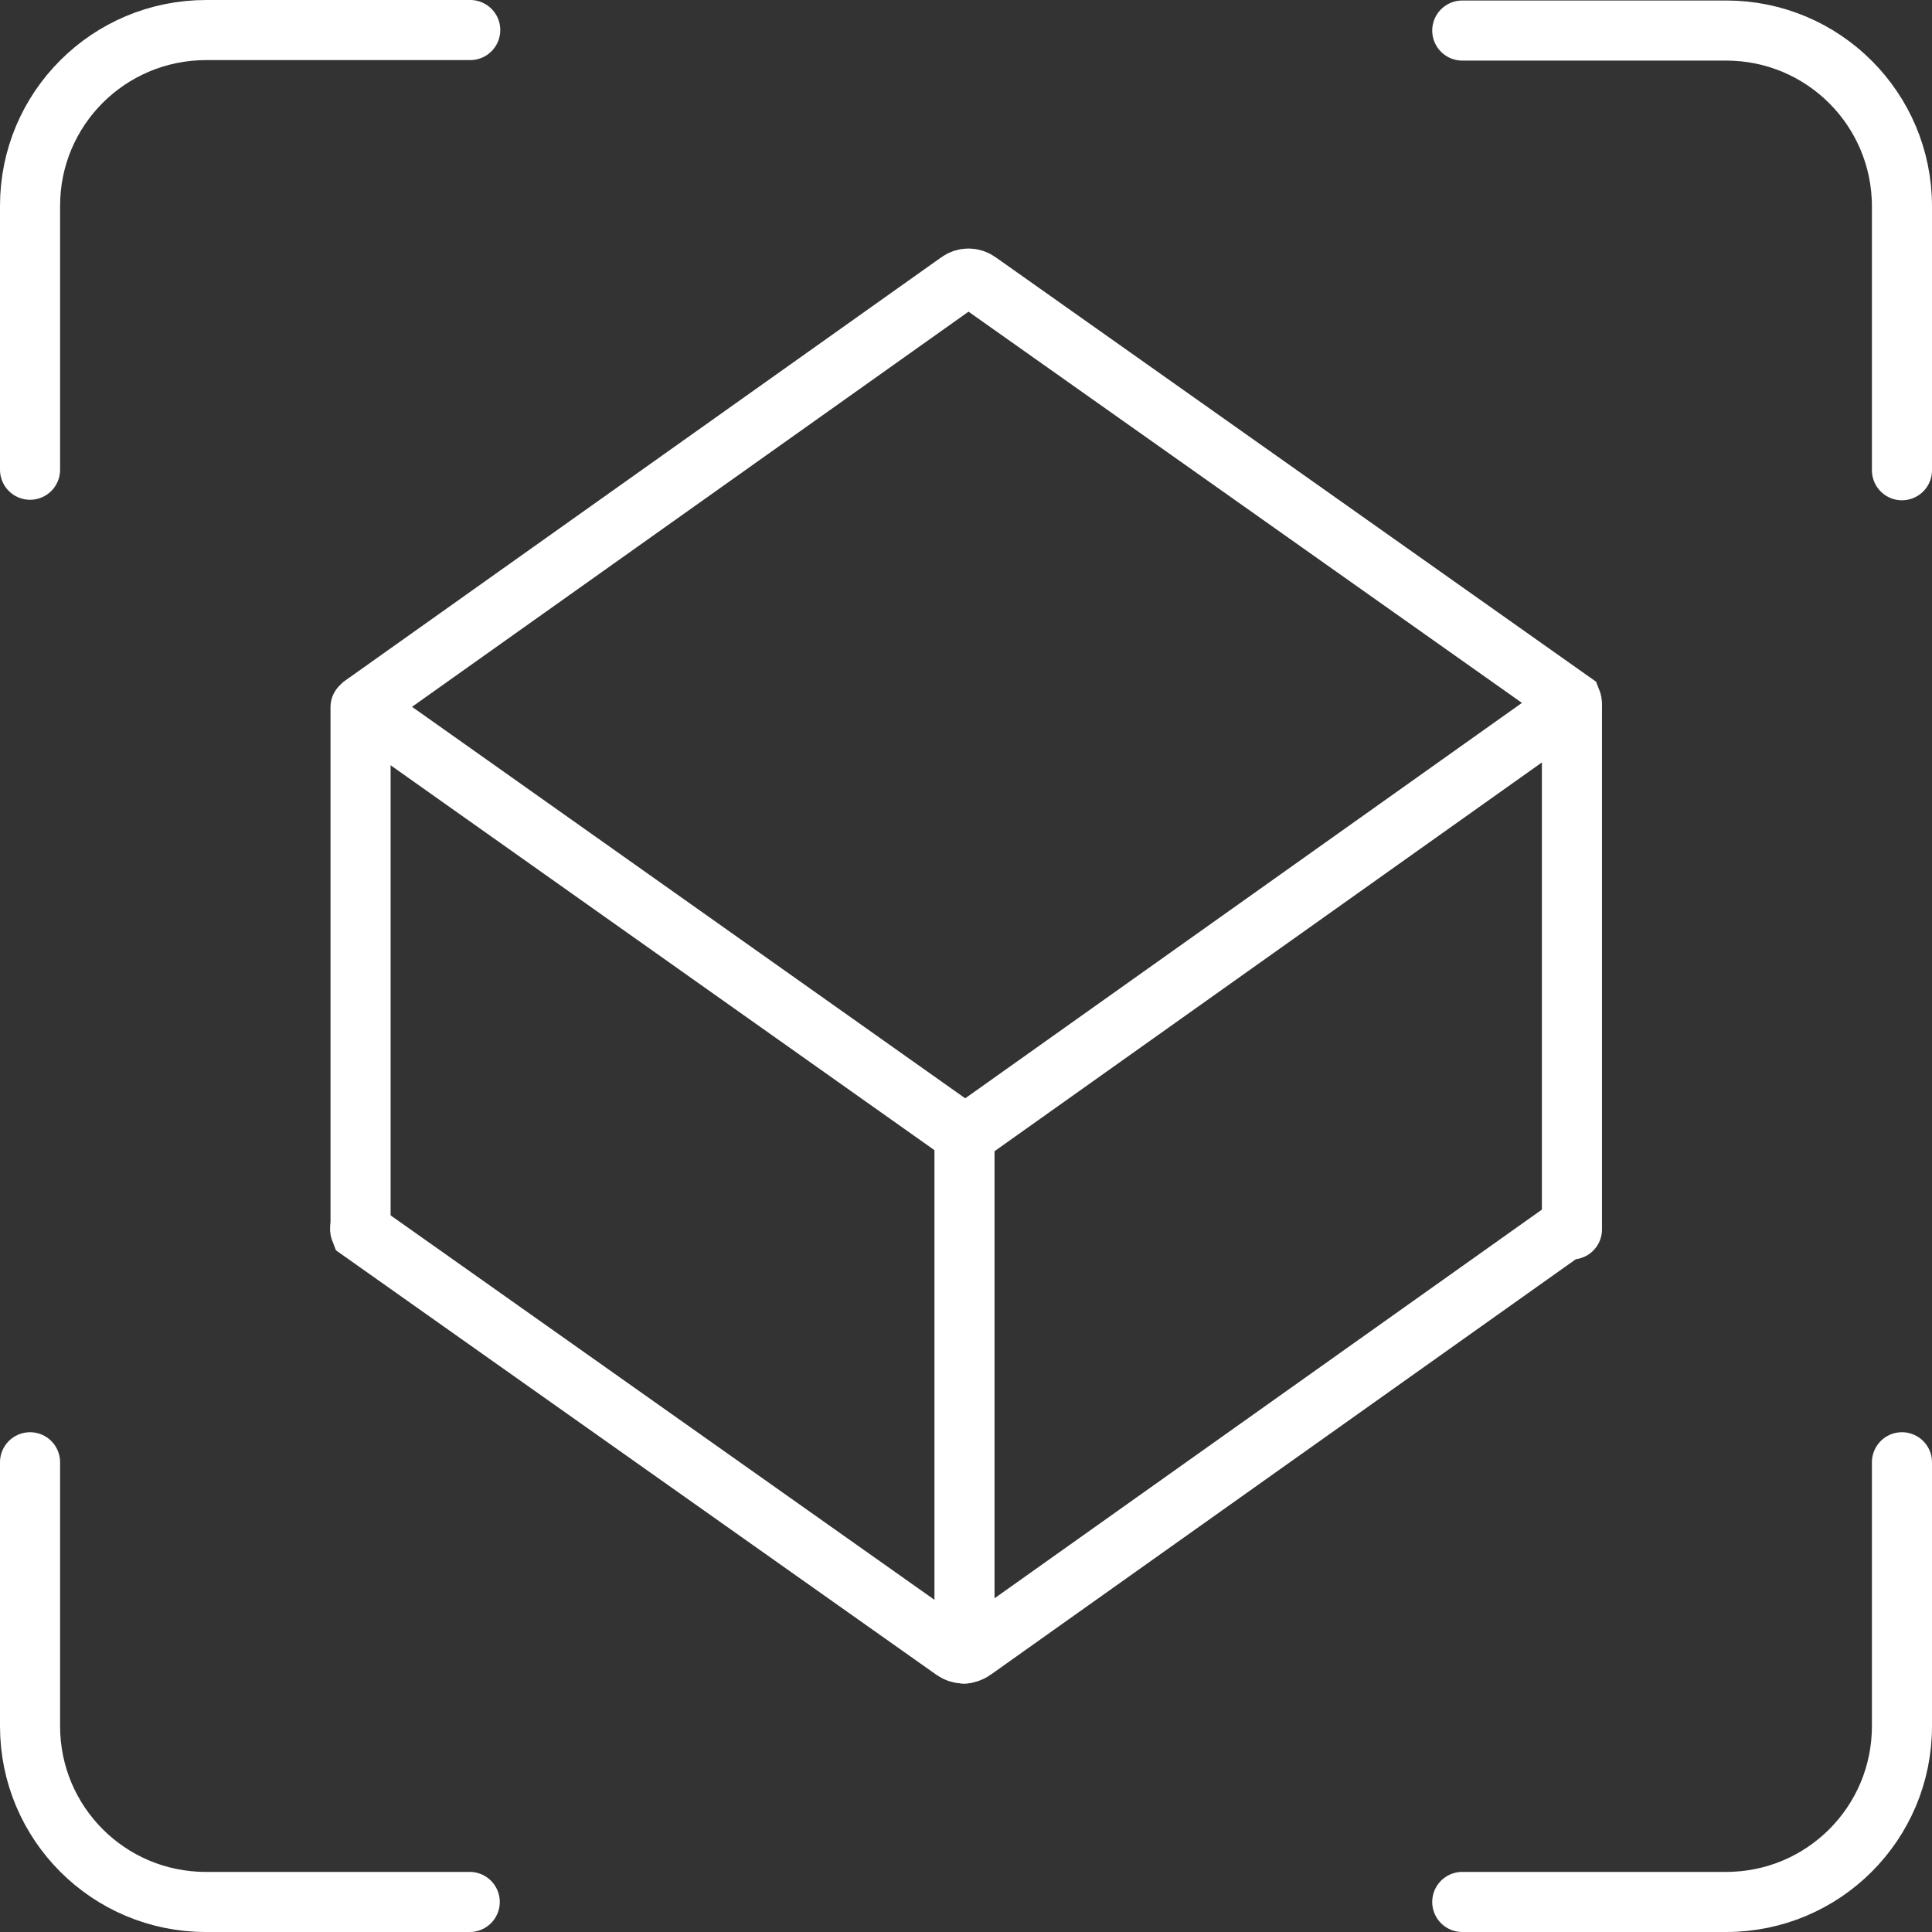
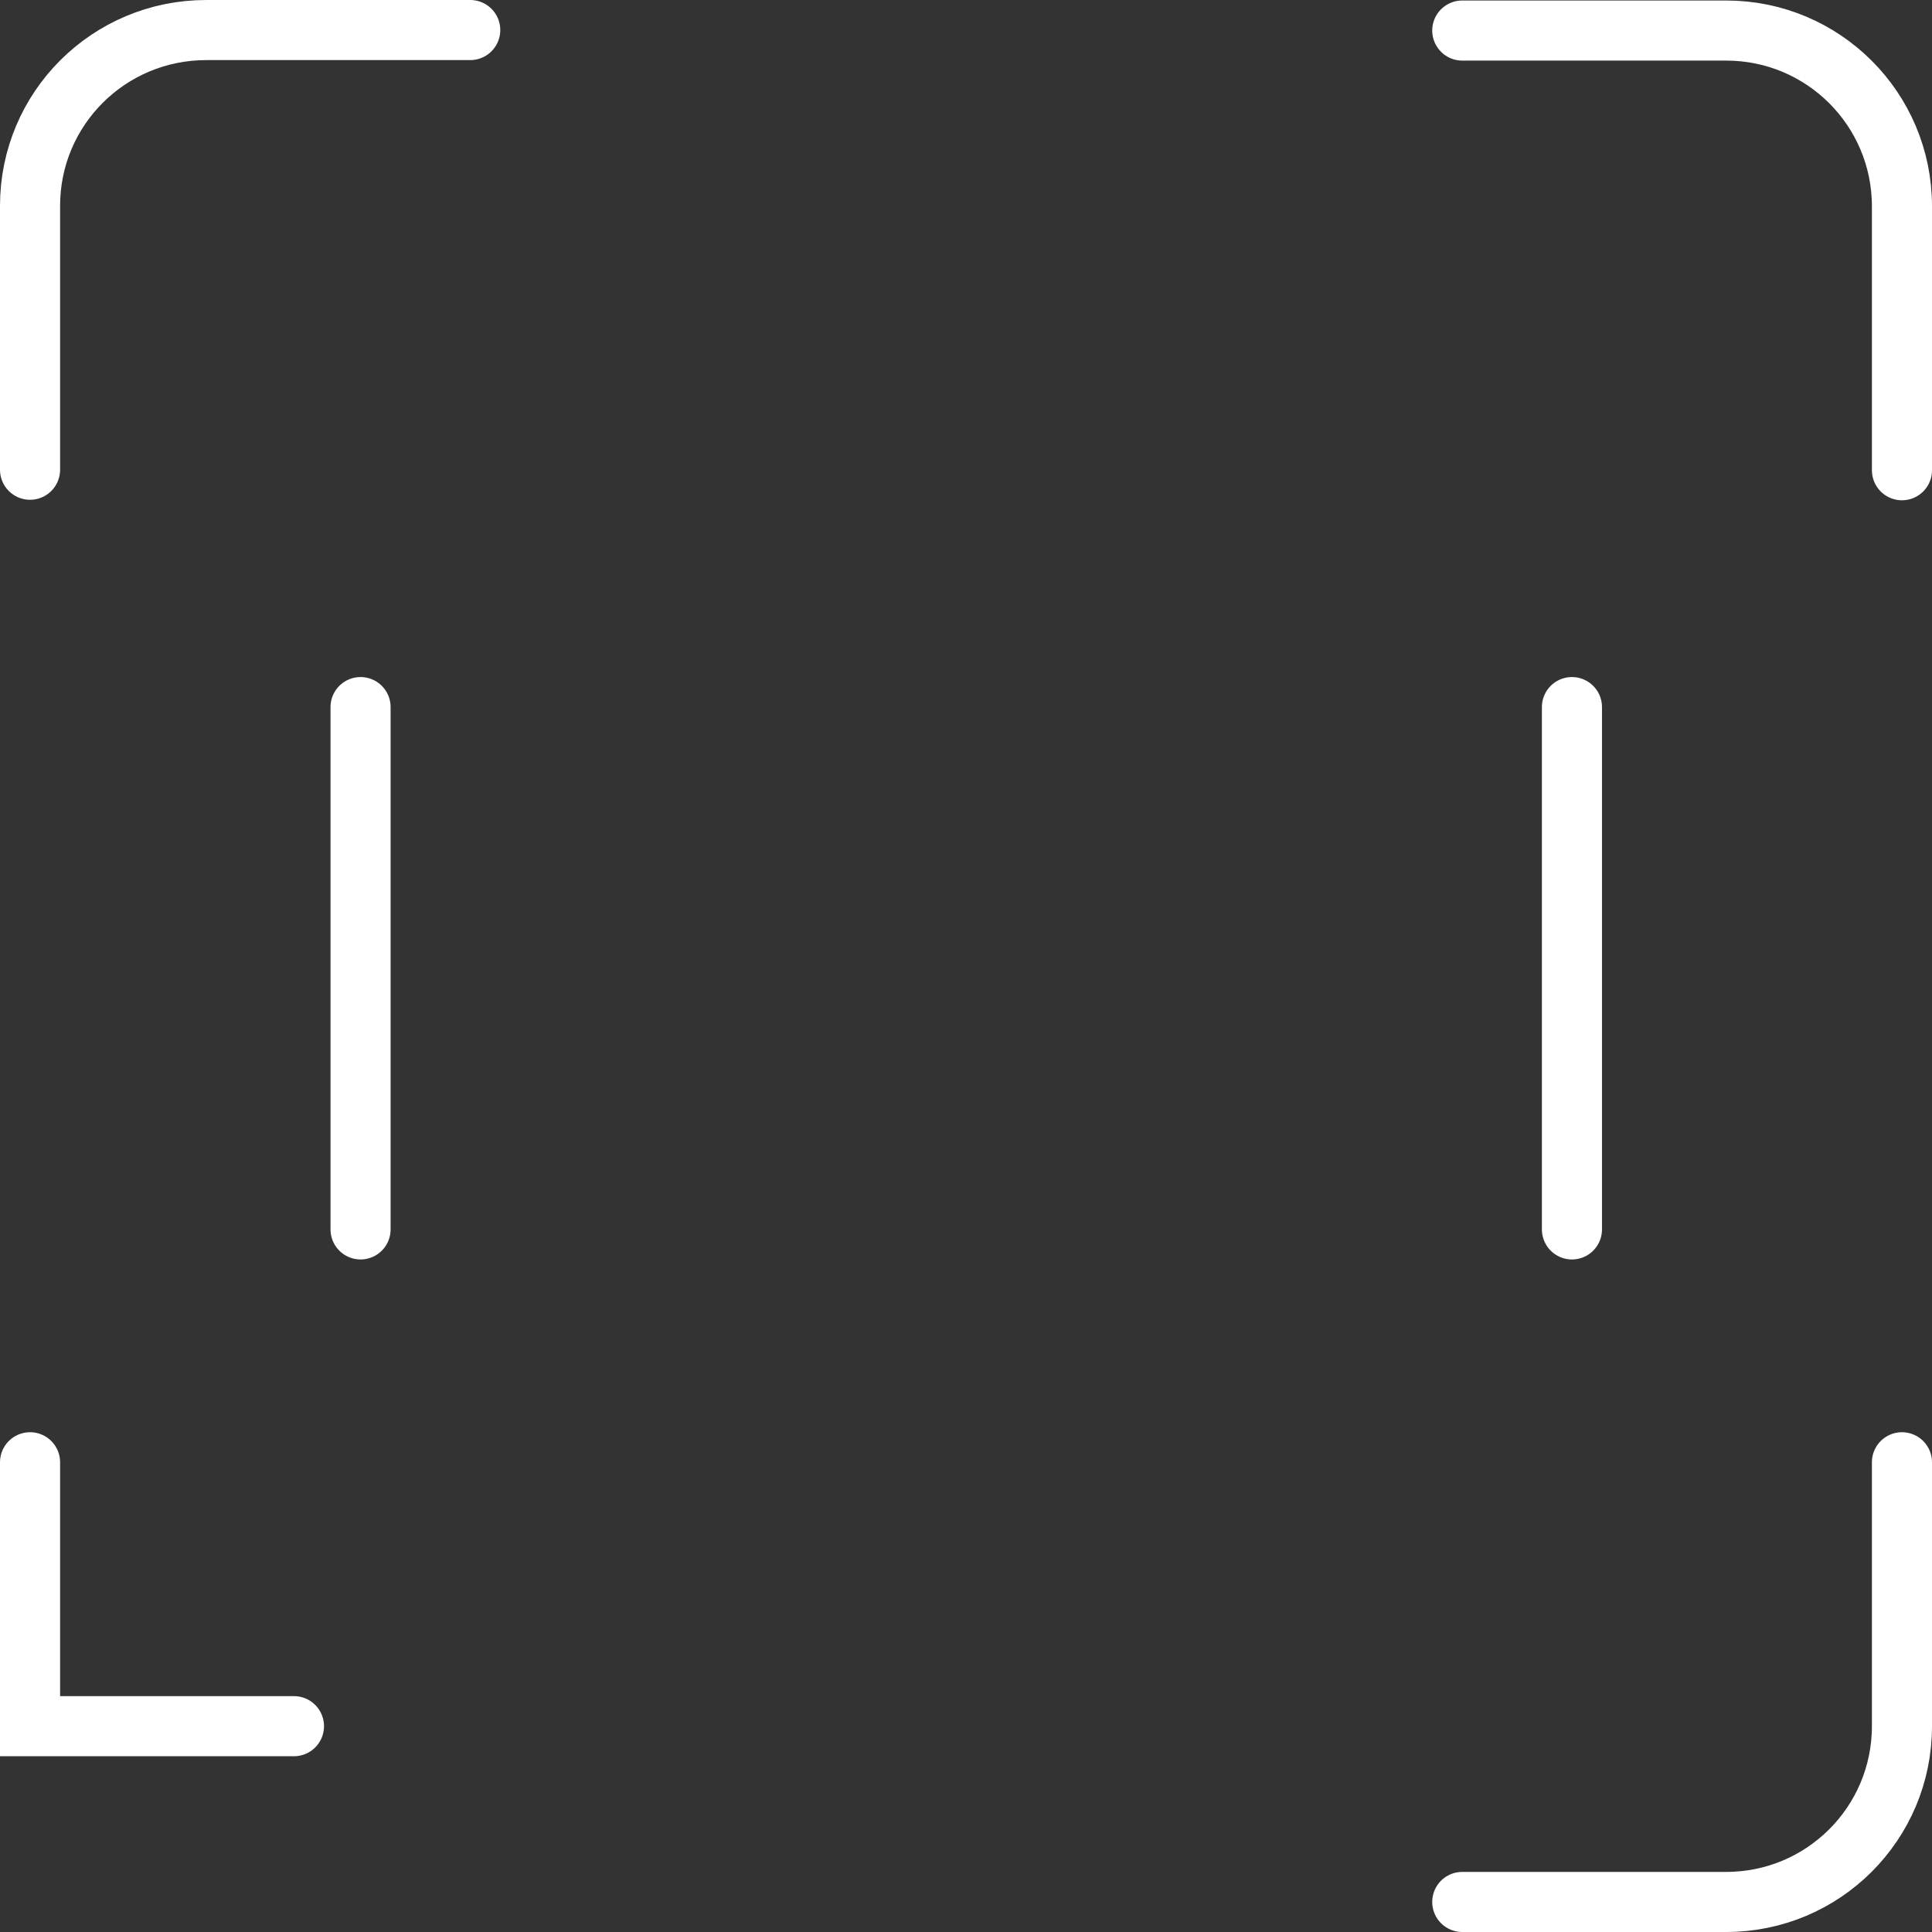
<svg xmlns="http://www.w3.org/2000/svg" id="_レイヤー_2" data-name="レイヤー 2" viewBox="0 0 38.58 38.58">
  <rect x="0" y="0" width="38.58" height="38.58" fill="#333333" stroke="none" />
  <defs>
    <style>
      .cls-1 {
        fill: none;
        stroke: #fff;
        stroke-linecap: round;
        stroke-miterlimit: 10;
        stroke-width: 1.2px;
      }
    </style>
  </defs>
  <g id="_表紙-裏表紙" data-name="表紙-裏表紙">
    <g>
      <g>
        <path class="cls-1" d="M9.39.6h-5.27C2.17.6.6,2.17.6,4.11v5.27" />
        <path class="cls-1" d="M37.98,9.39v-5.27c0-1.94-1.57-3.51-3.51-3.51h-5.27" />
-         <path class="cls-1" d="M.6,29.2v5.27c0,1.94,1.57,3.51,3.51,3.51h5.27" />
+         <path class="cls-1" d="M.6,29.2v5.27h5.27" />
        <path class="cls-1" d="M29.2,37.98h5.27c1.94,0,3.51-1.57,3.51-3.51v-5.27" />
      </g>
      <g>
-         <path class="cls-1" d="M31.38,14.07l-12.08,8.58s-.03,0-.05,0L7.24,14.15s-.02-.05,0-.07l11.9-8.45c.12-.09.28-.09.4,0l11.84,8.37s.02.05,0,.07Z" />
-         <path class="cls-1" d="M31.34,24.43s.02.05,0,.07l-11.9,8.45c-.12.09-.28.09-.4,0l-11.84-8.37s-.02-.05,0-.07" />
        <line class="cls-1" x1="7.2" y1="14.12" x2="7.2" y2="24.55" />
        <line class="cls-1" x1="31.39" y1="14.12" x2="31.39" y2="24.55" />
-         <line class="cls-1" x1="19.26" y1="22.65" x2="19.26" y2="33.02" />
      </g>
    </g>
  </g>
</svg>